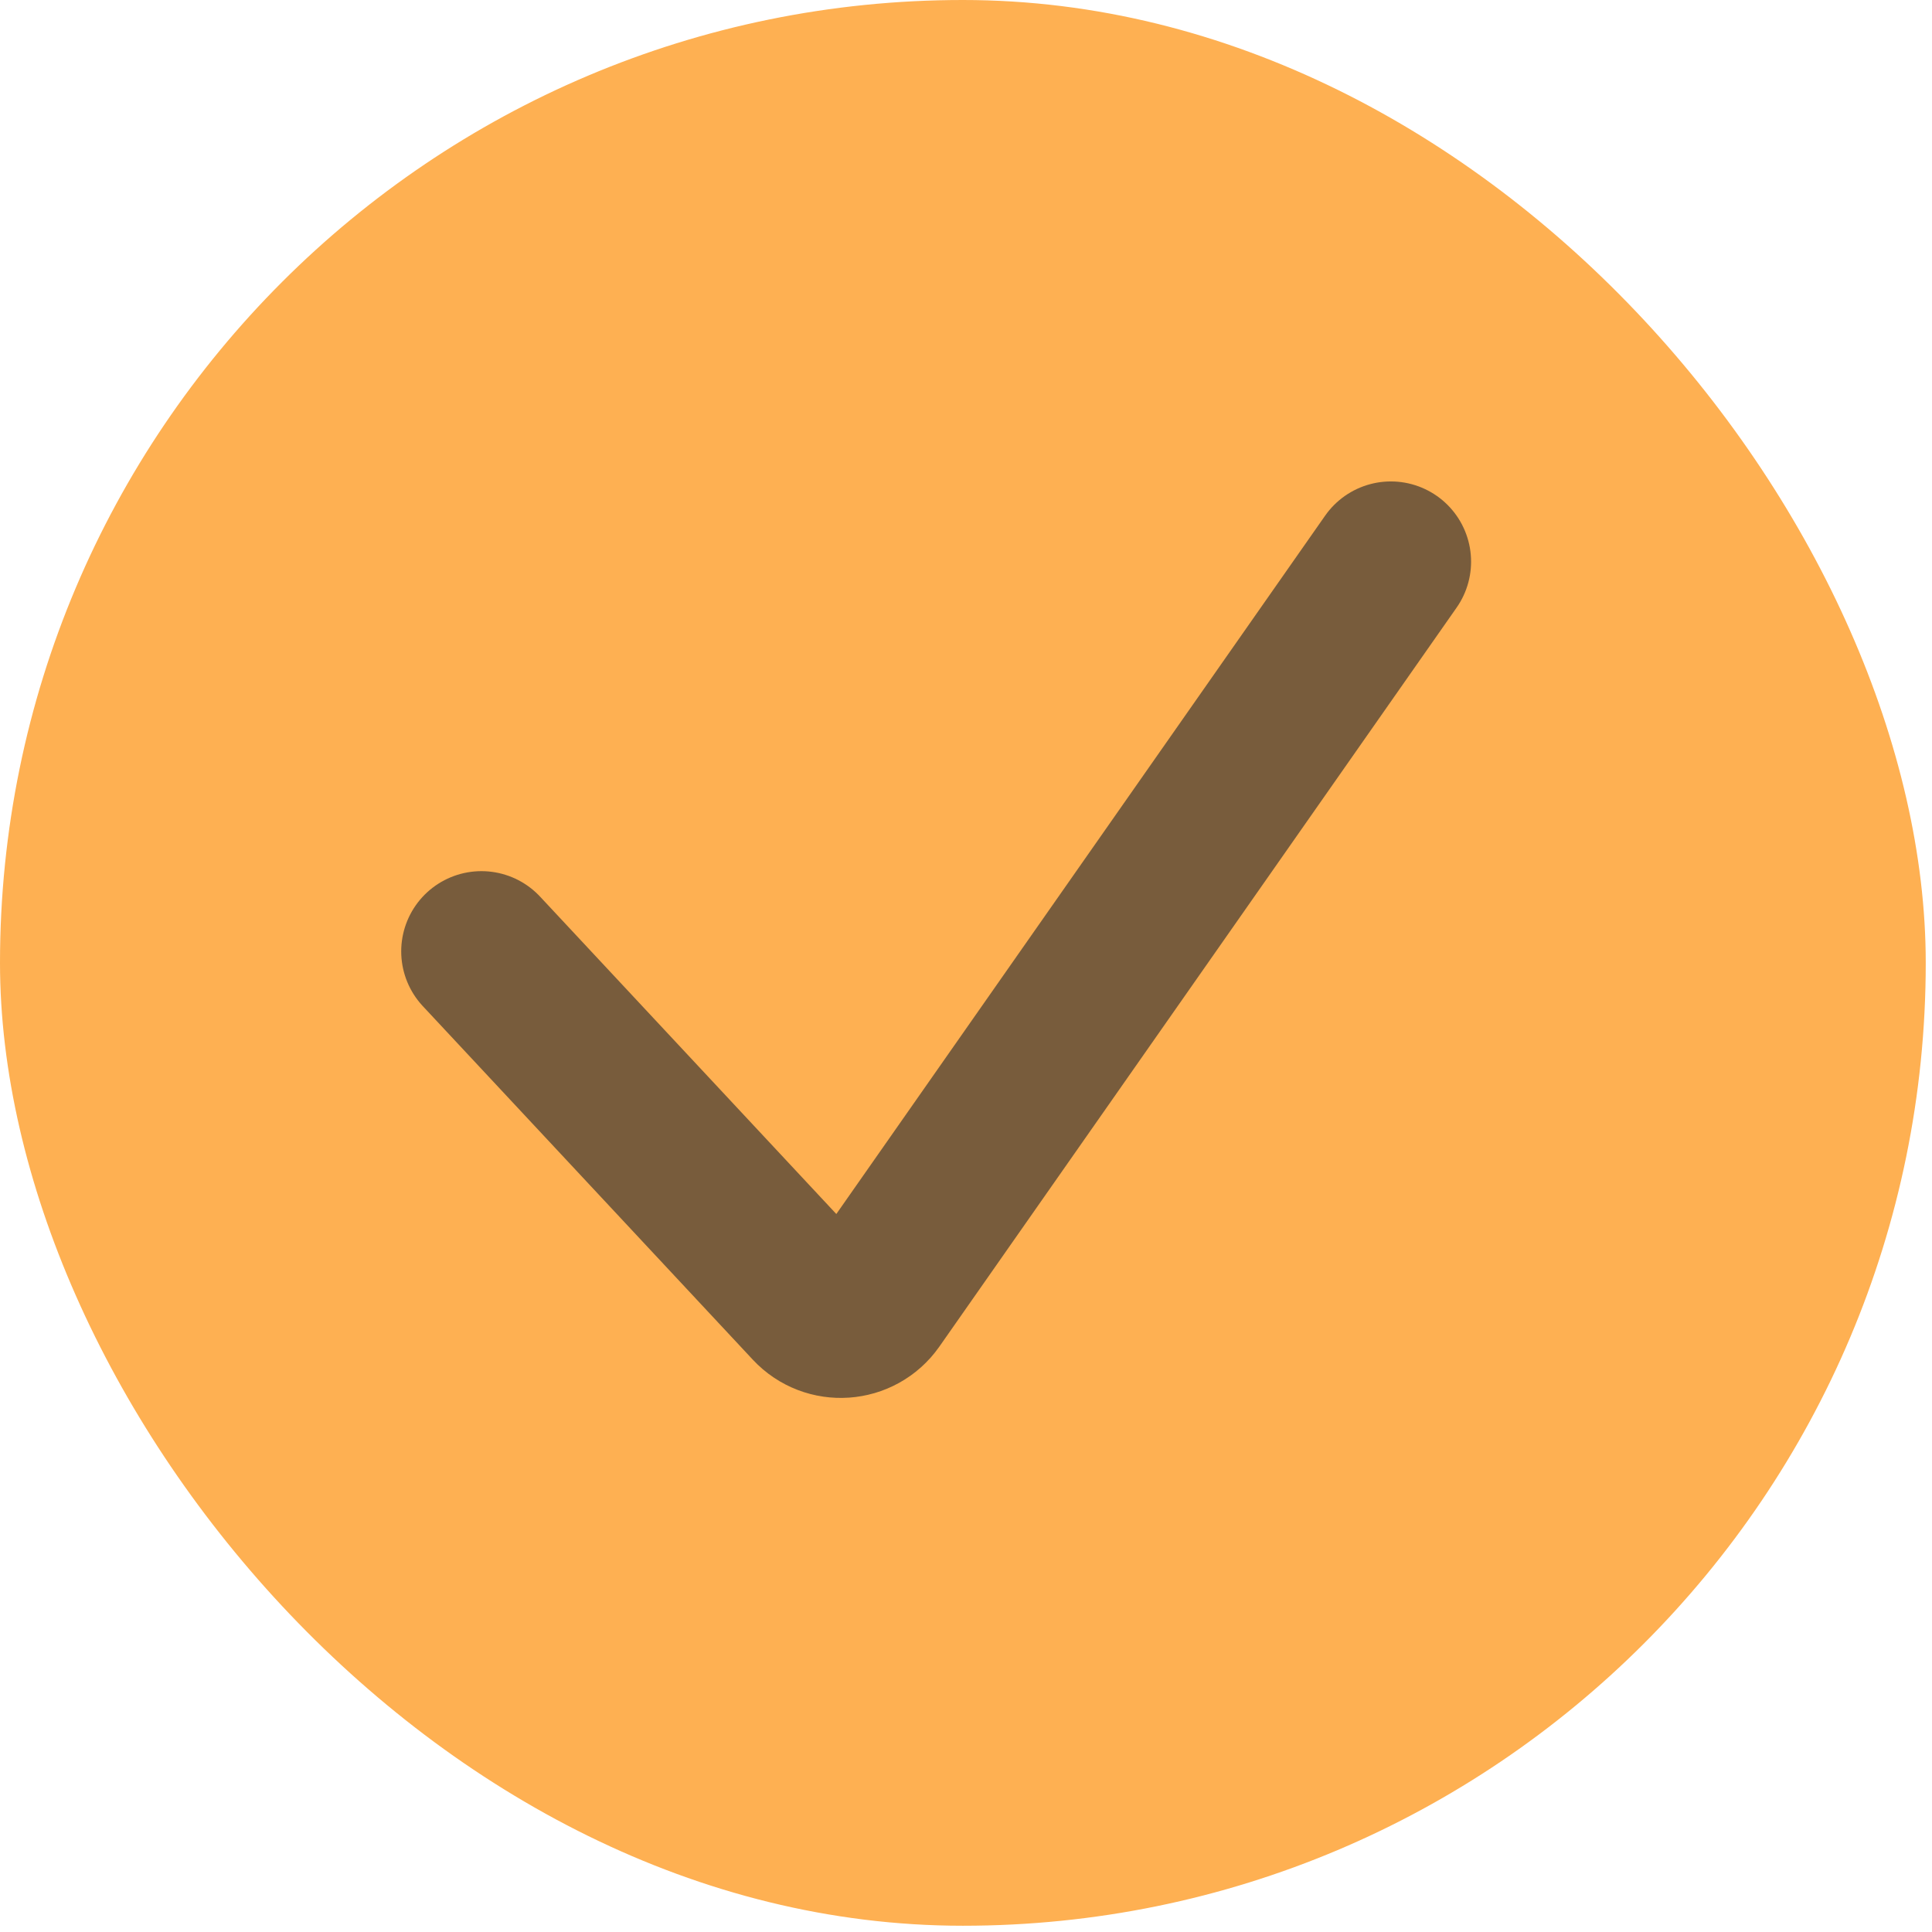
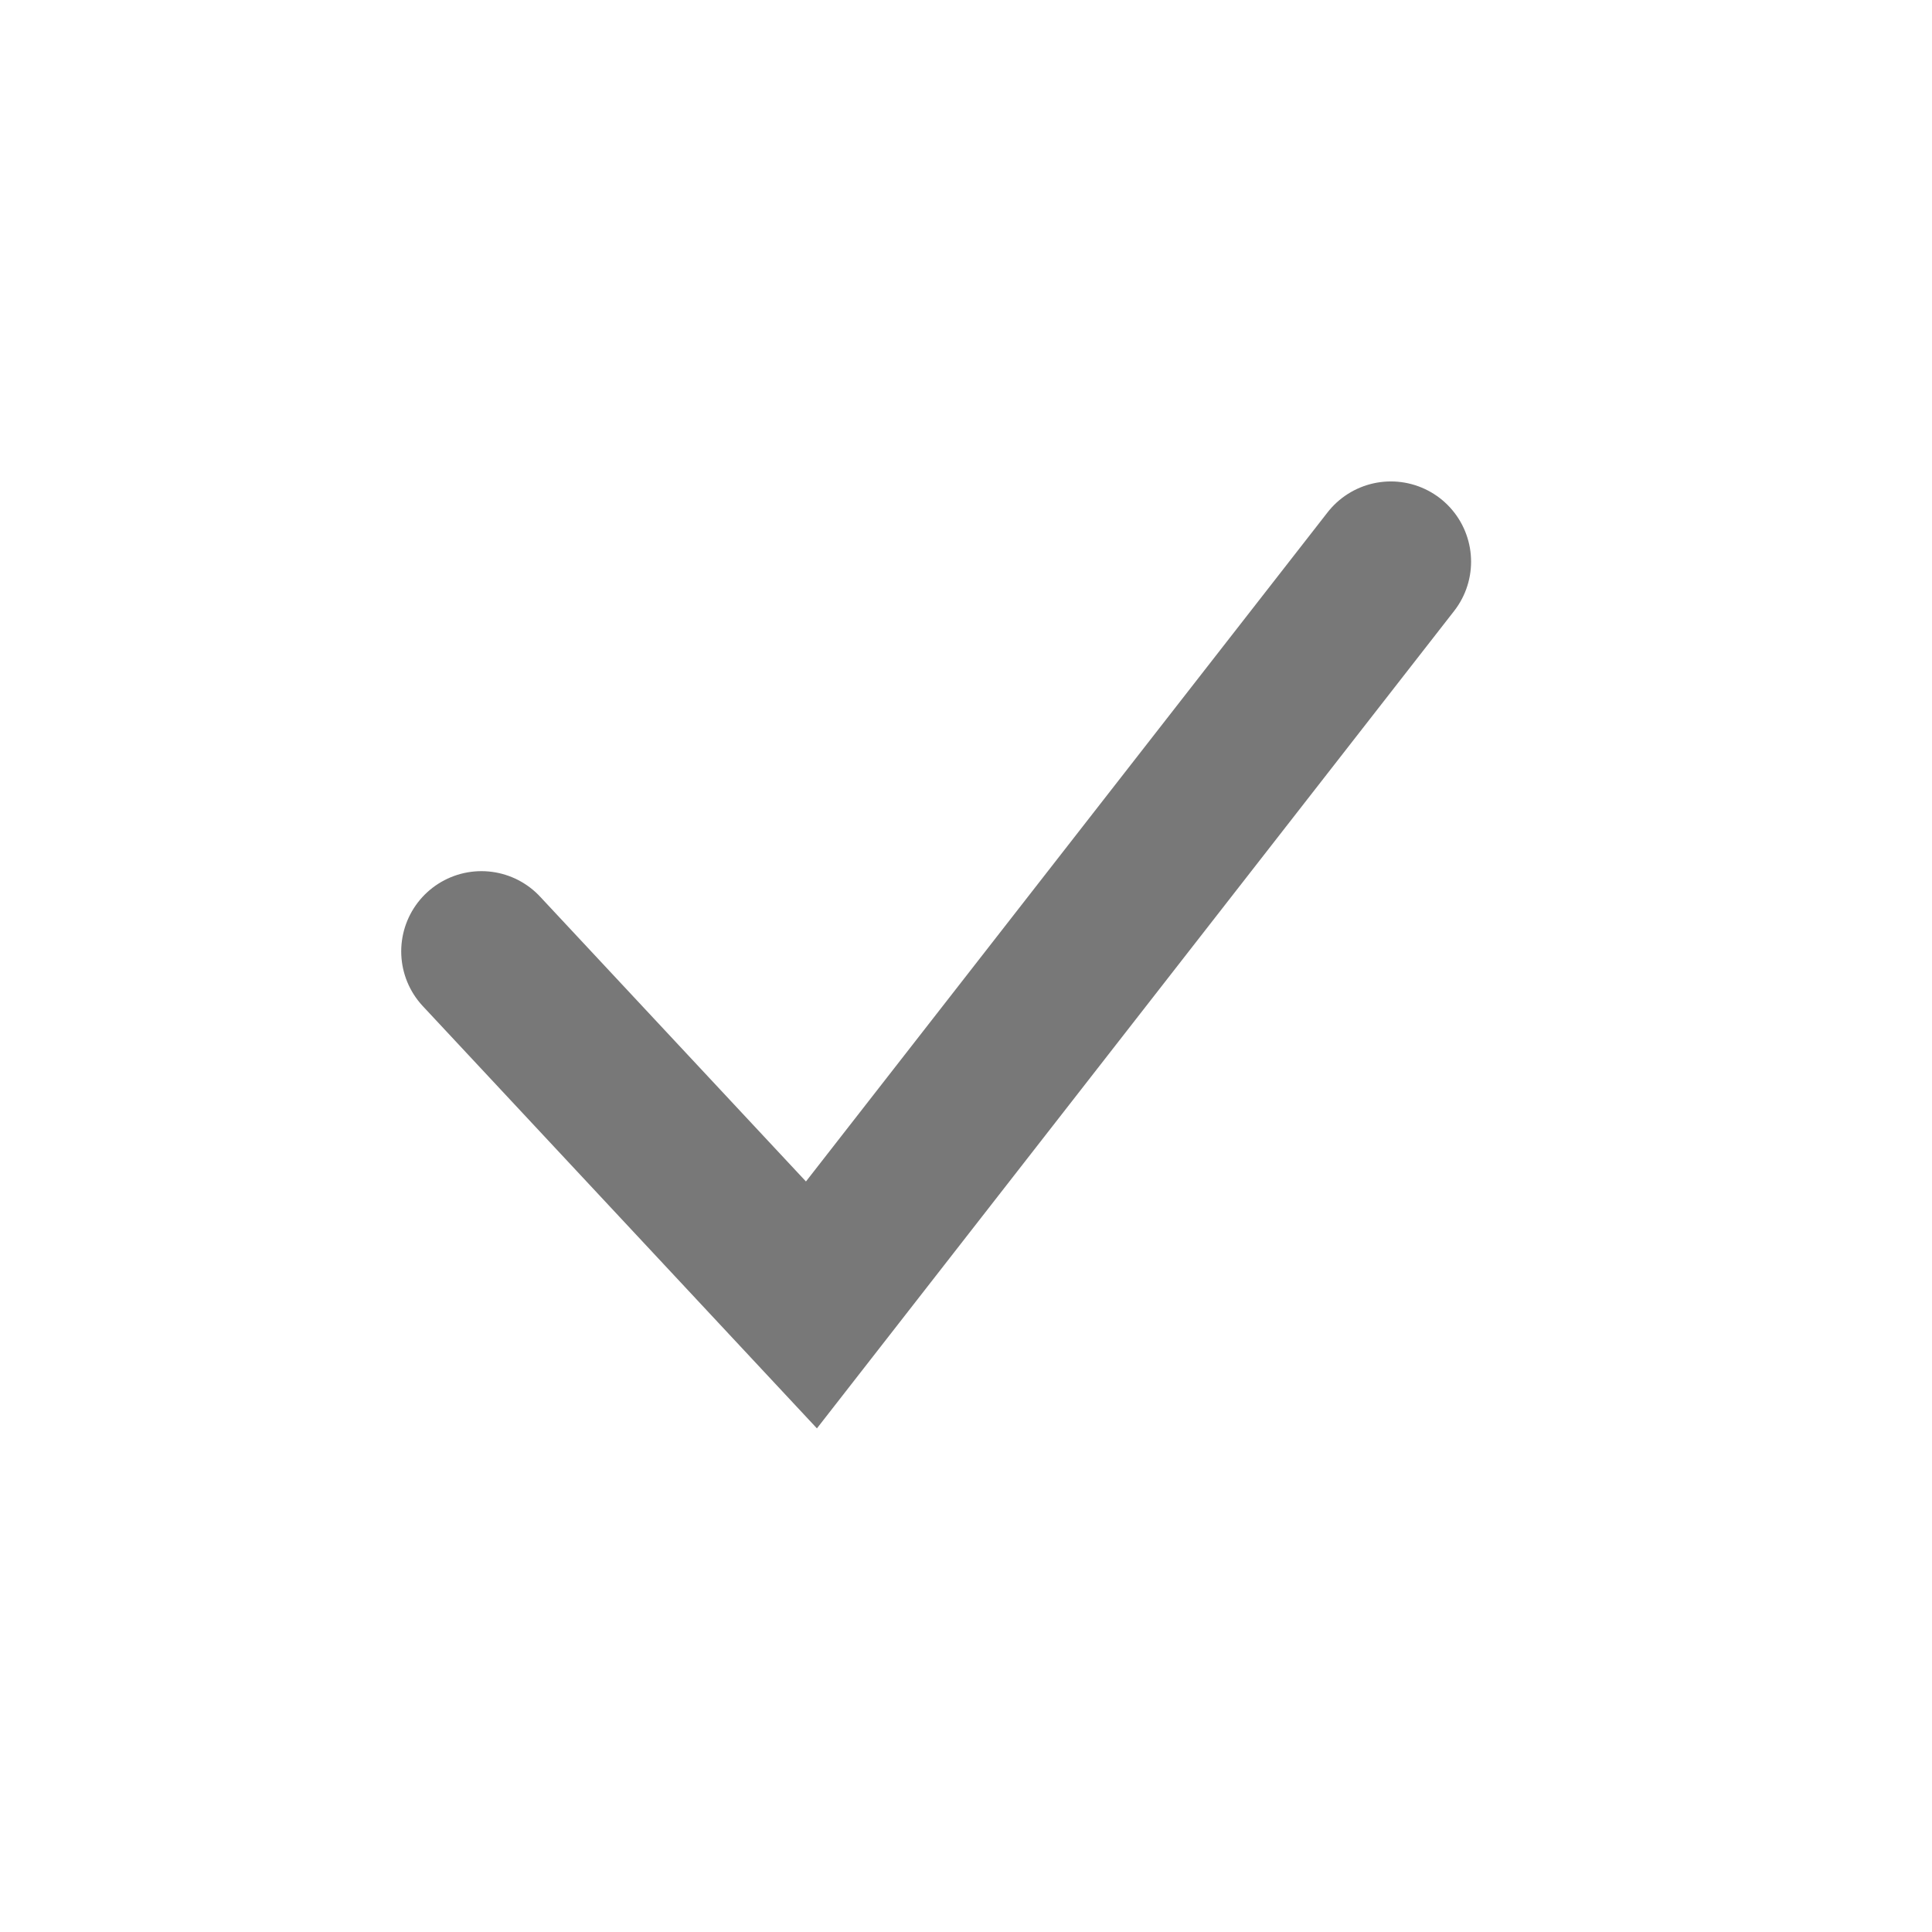
<svg xmlns="http://www.w3.org/2000/svg" fill="none" height="100%" overflow="visible" preserveAspectRatio="none" style="display: block;" viewBox="0 0 21 21" width="100%">
  <g id="Checkmark">
-     <rect fill="#FEB052" height="20.932" rx="10.466" width="20.932" />
-     <path d="M5.233 10.341L8.82 14.184C9.009 14.387 9.337 14.364 9.496 14.137L15.118 6.105" id="Vector 4" stroke="#303030" stroke-linecap="round" stroke-opacity="0.65" stroke-width="1.744" />
+     <path d="M5.233 10.341L8.82 14.184L15.118 6.105" id="Vector 4" stroke="#303030" stroke-linecap="round" stroke-opacity="0.65" stroke-width="1.744" />
  </g>
</svg>